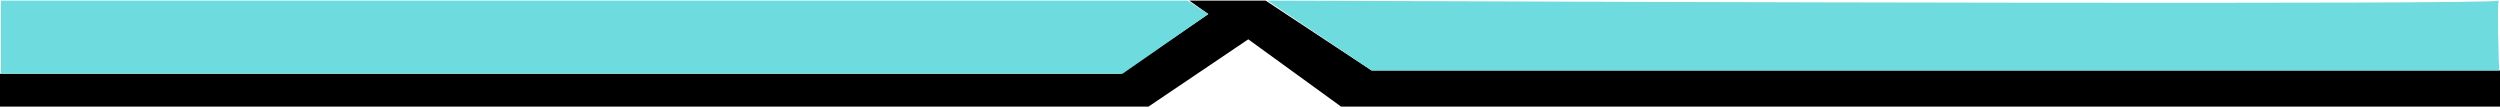
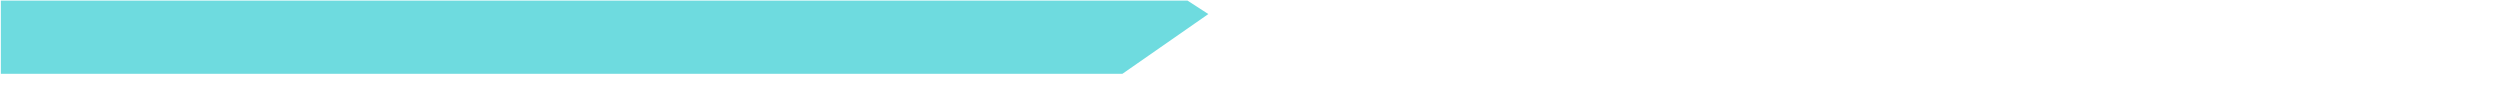
<svg xmlns="http://www.w3.org/2000/svg" width="1440" height="62" viewBox="0 0 1440 62" fill="none">
-   <path d="M661.5 61.42L719 22.641L772.5 61.42H1440V40.576H790L729 0.343H685L696 8.099L645.5 42.515H0V61.42H661.5Z" fill="black" />
-   <path d="M730 0.344C962.512 1.298 1426.07 2.628 1439.22 0.449C1439.3 0.177 1439.39 0.13 1439.5 0.343C1439.52 0.379 1439.42 0.415 1439.22 0.449C1438.43 3.143 1439.05 27.953 1439.5 40.577L790 40.577L730 0.344Z" fill="#6EDBDF" />
  <path d="M684 0.343L0.5 0.343V42.515H646.5L696 8.099L684 0.343Z" fill="#6EDBDF" />
</svg>